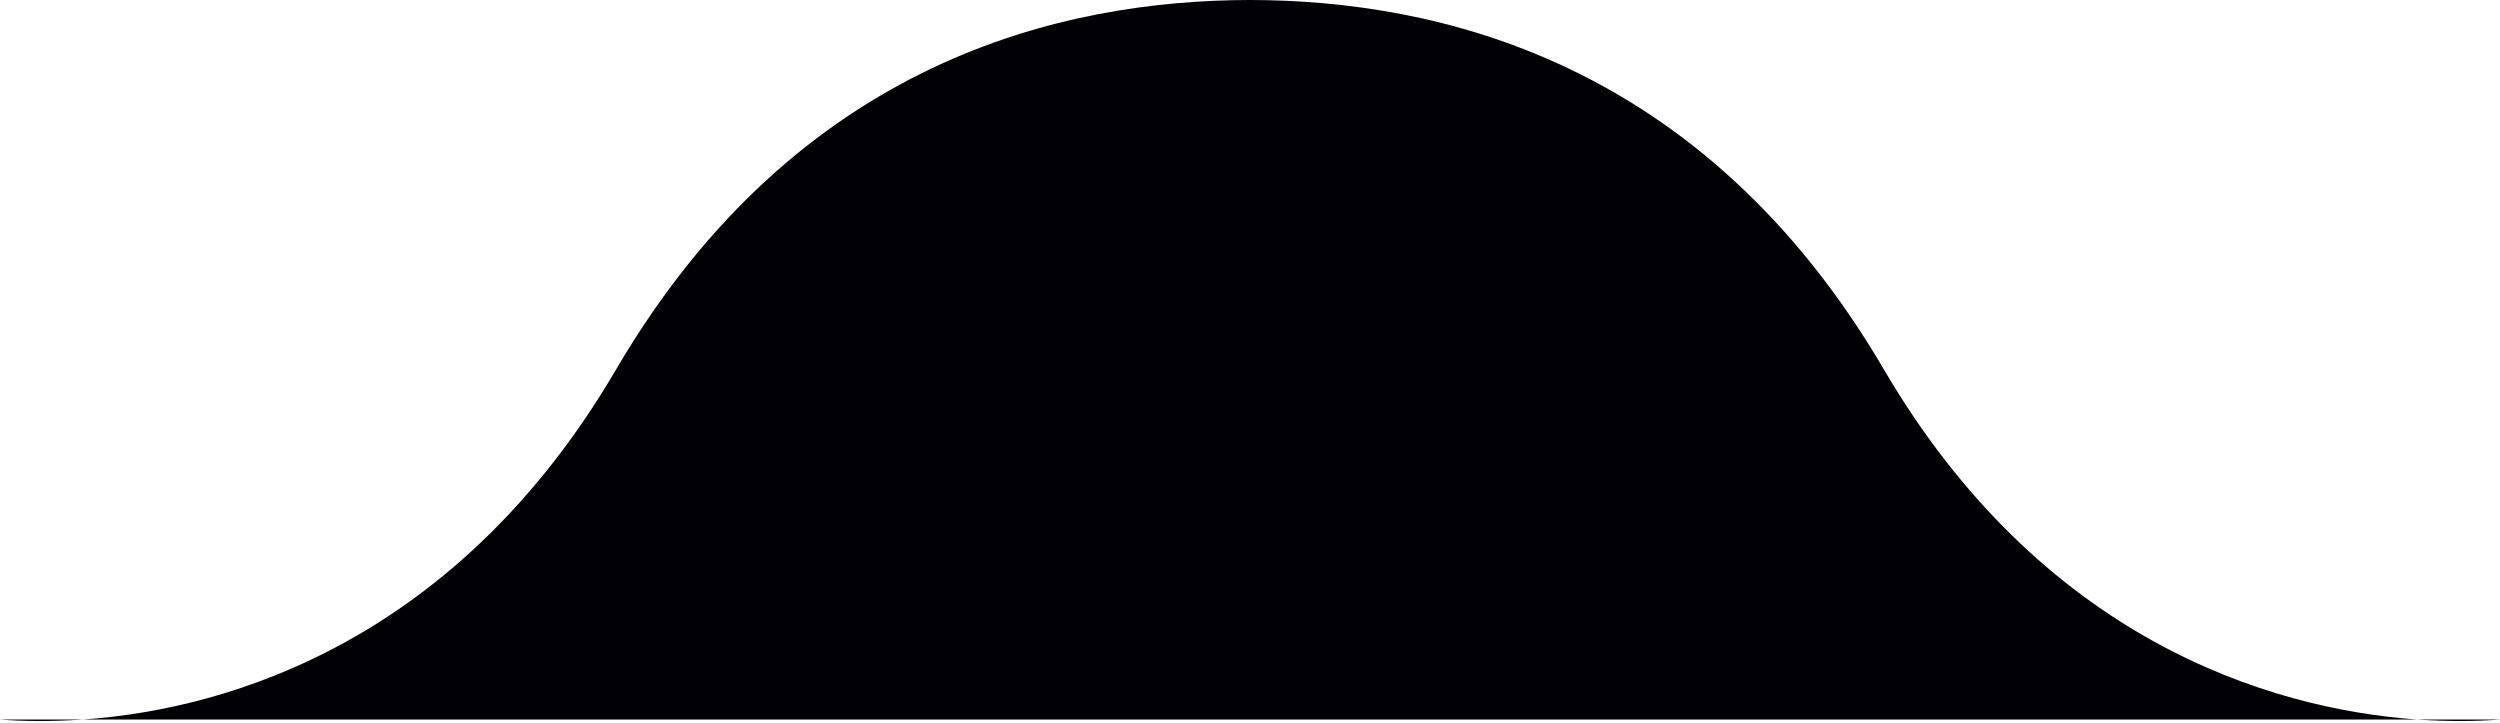
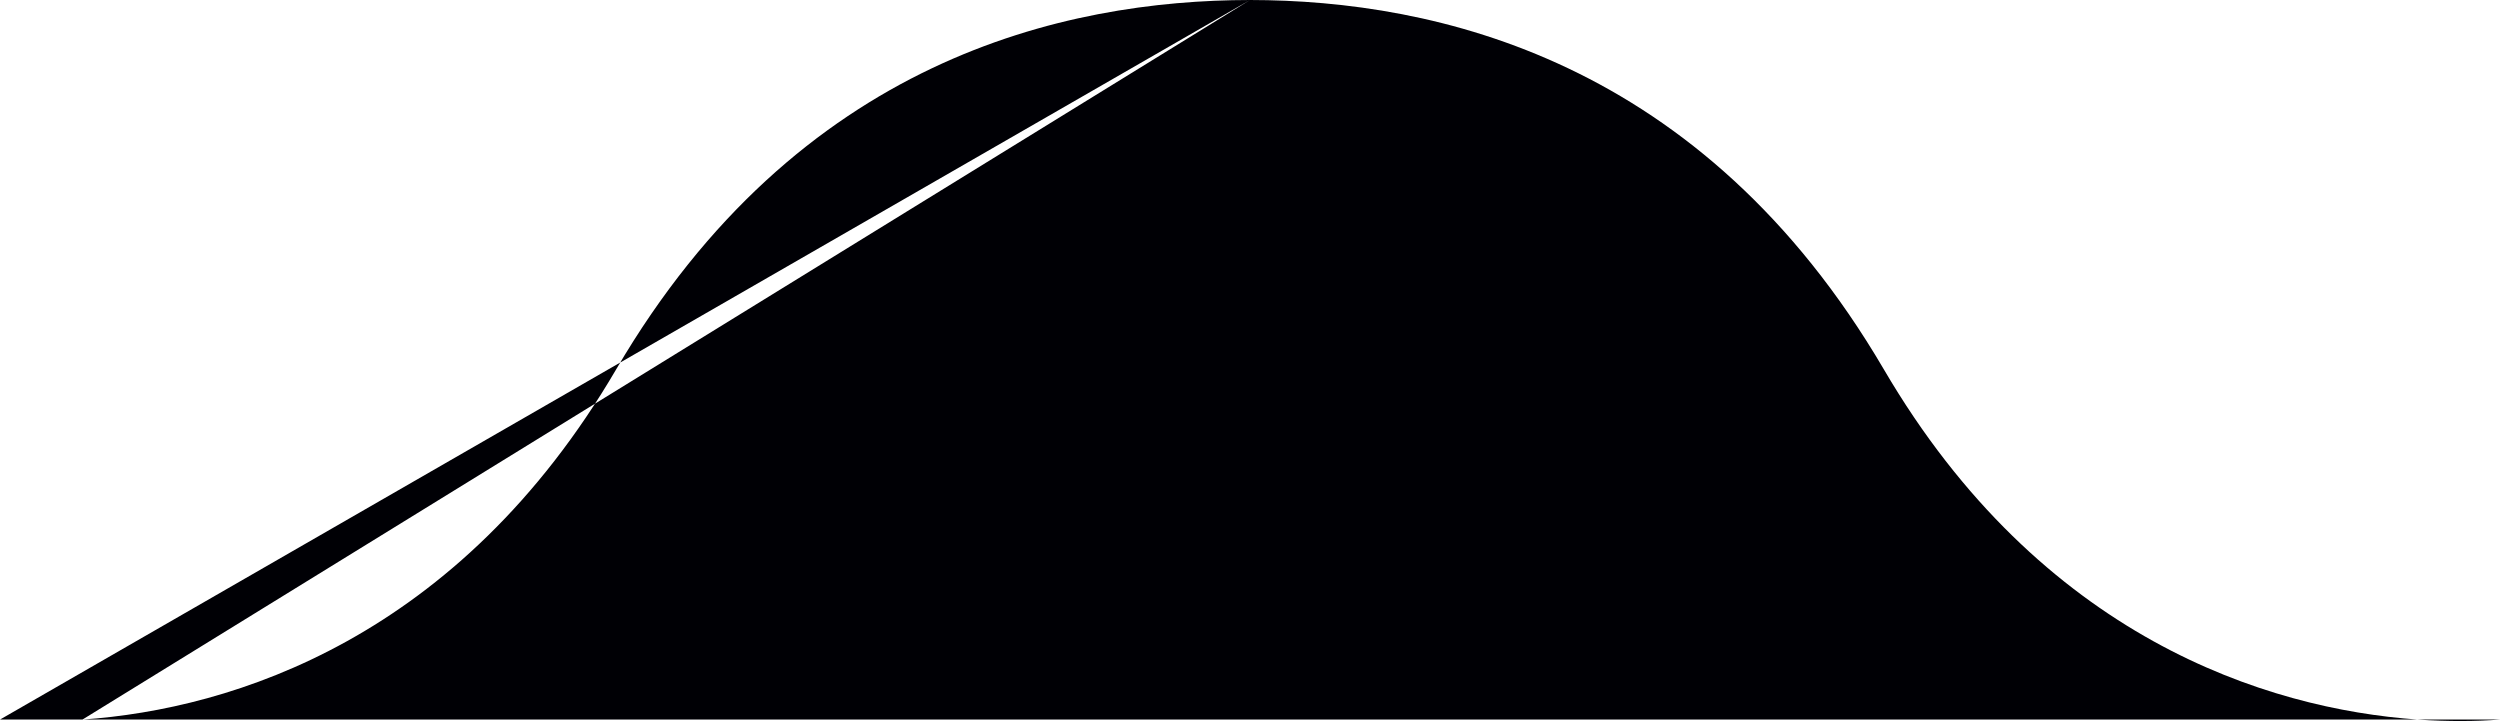
<svg xmlns="http://www.w3.org/2000/svg" id="Слой_1" x="0px" y="0px" viewBox="0 0 961 278" style="enable-background:new 0 0 961 278;" xml:space="preserve">
  <style type="text/css"> .st0{fill-rule:evenodd;clip-rule:evenodd;fill:#000005;} </style>
-   <path class="st0" d="M31.7,276.6h448.8h0h448.8c12,0.8,22.7,0.7,31.7,0h-31.7c-57.9-4.1-144.8-31.5-205.2-134.7 C654.2,22.7,551.9,0.1,480.5,0c0,0,0,0,0,0 M480.5,0c-71.4,0.1-173.7,22.7-243.6,141.9C176.5,245.2,89.6,272.6,31.7,276.6H0 c9,0.7,19.7,0.8,31.7,0" />
+   <path class="st0" d="M31.7,276.6h448.8h0h448.8c12,0.8,22.7,0.7,31.7,0h-31.7c-57.9-4.1-144.8-31.5-205.2-134.7 C654.2,22.7,551.9,0.1,480.5,0c0,0,0,0,0,0 M480.5,0c-71.4,0.1-173.7,22.7-243.6,141.9C176.5,245.2,89.6,272.6,31.7,276.6H0 " />
</svg>